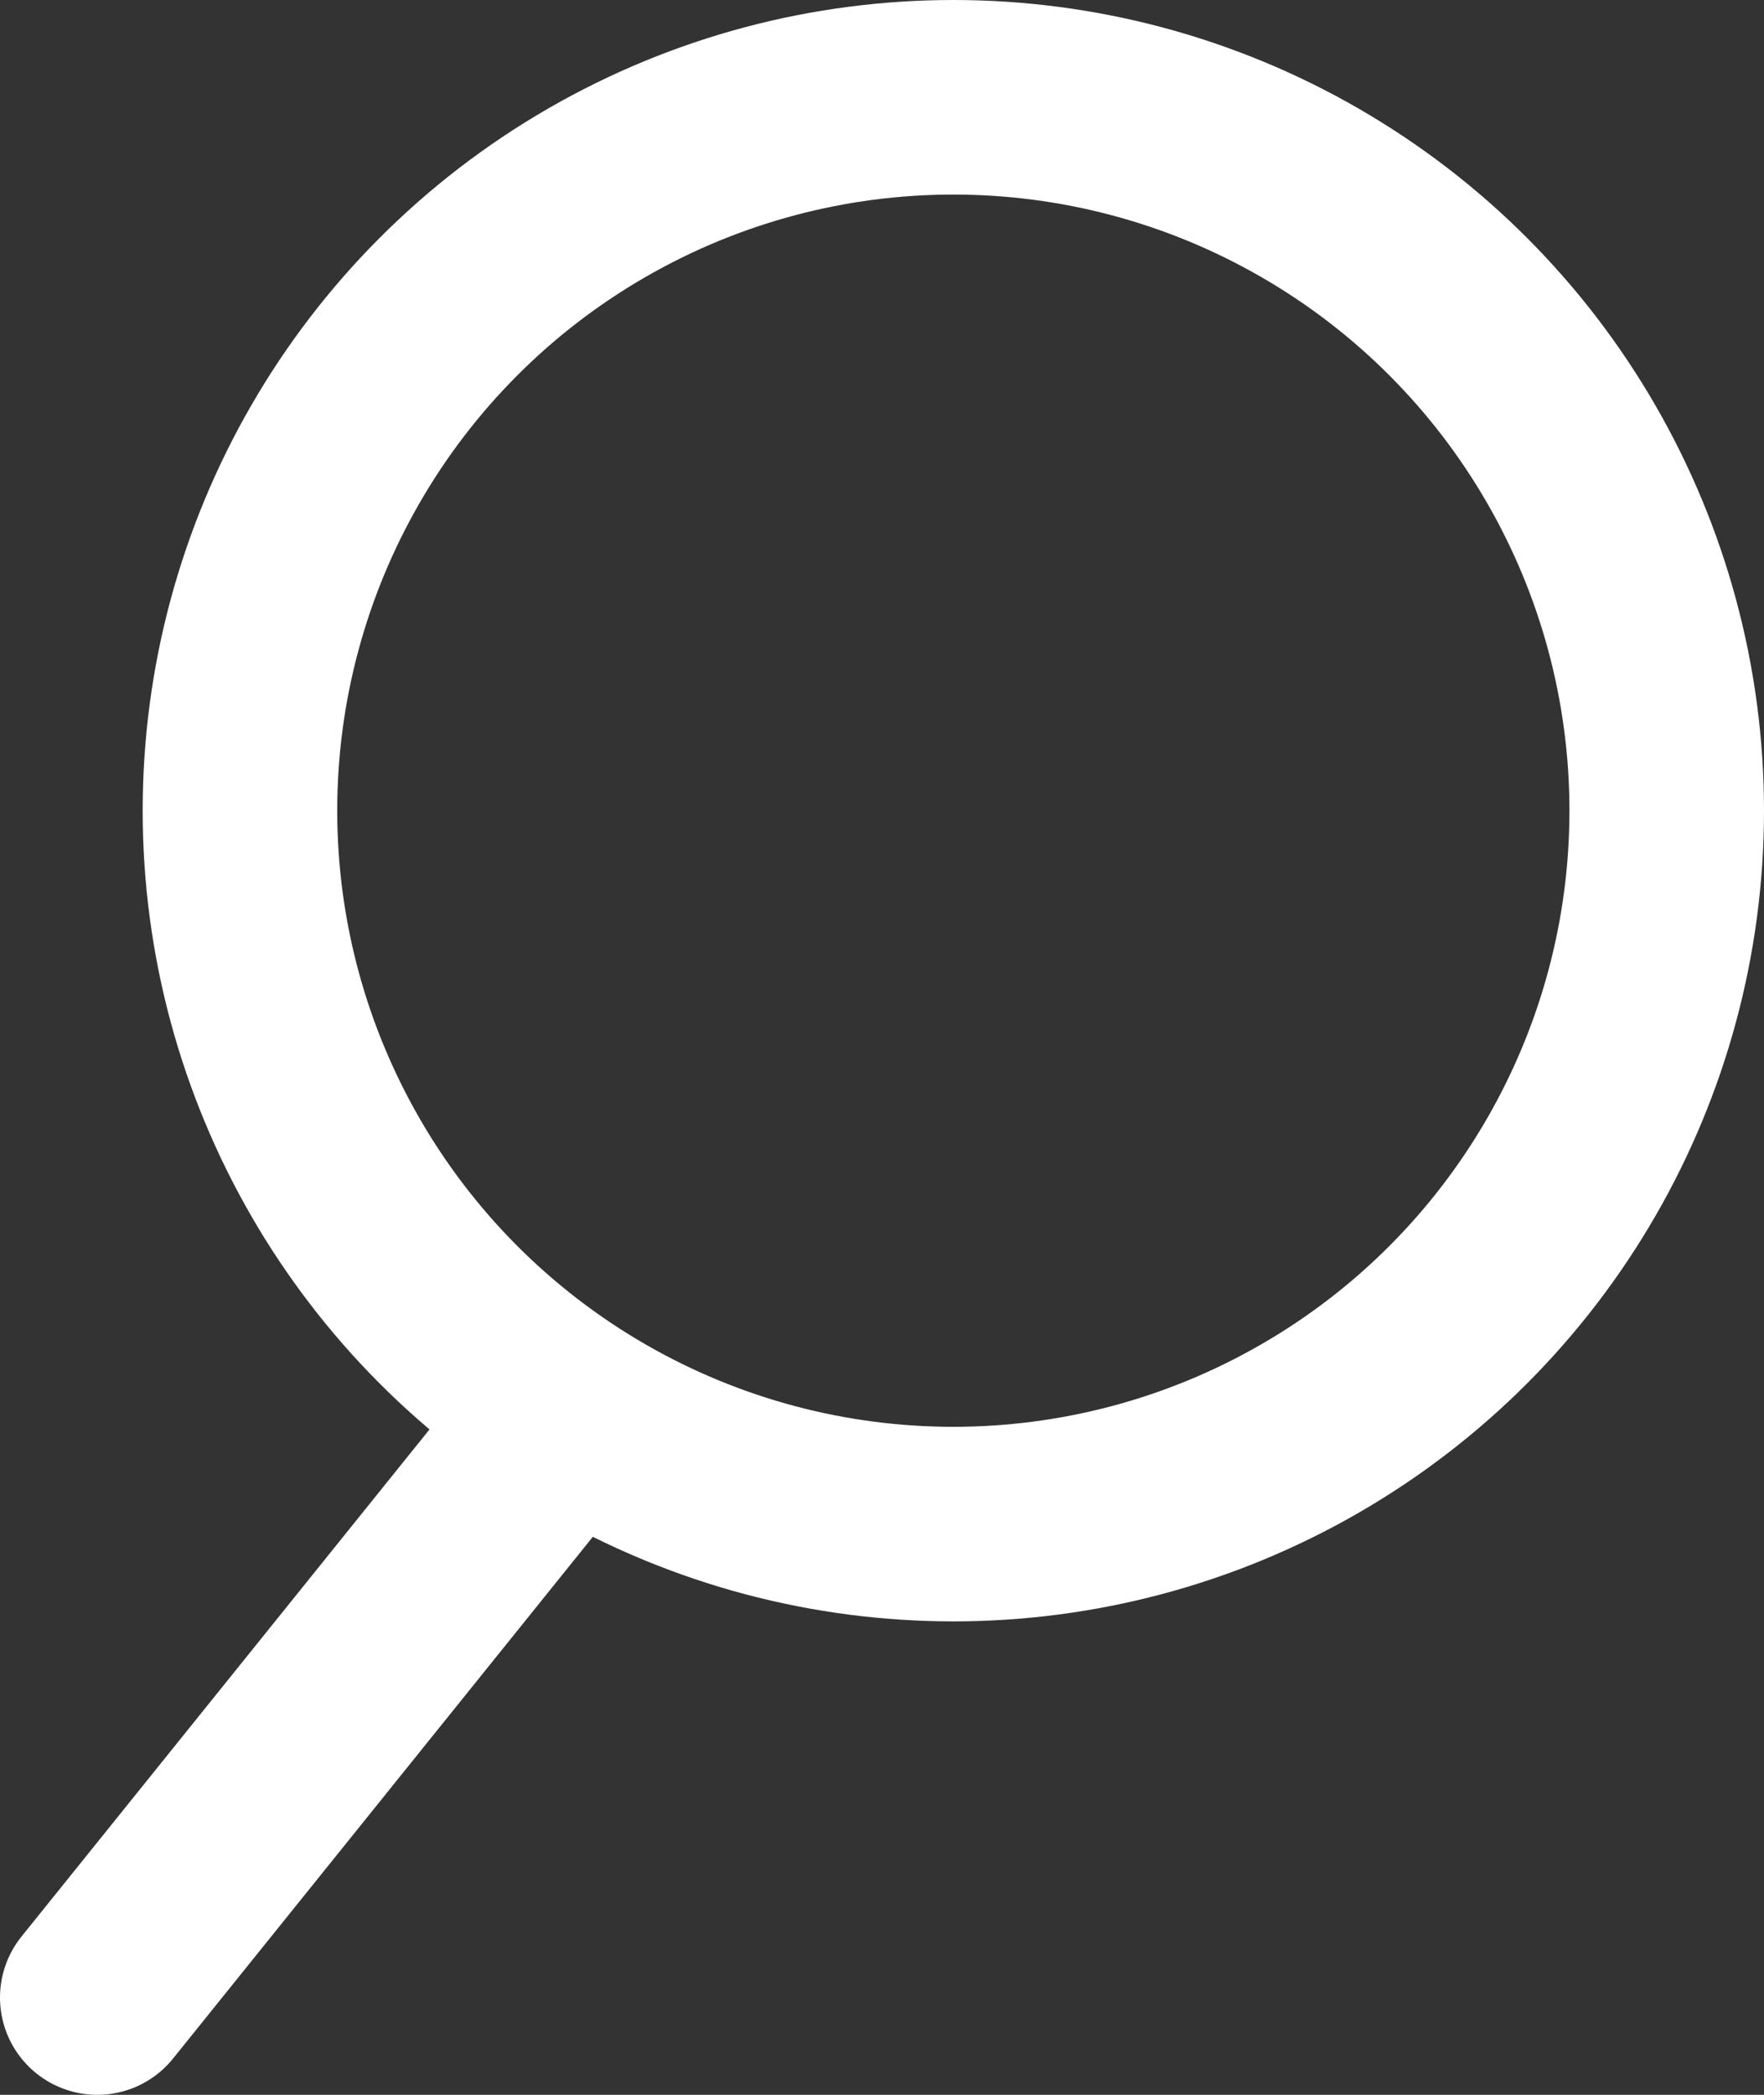
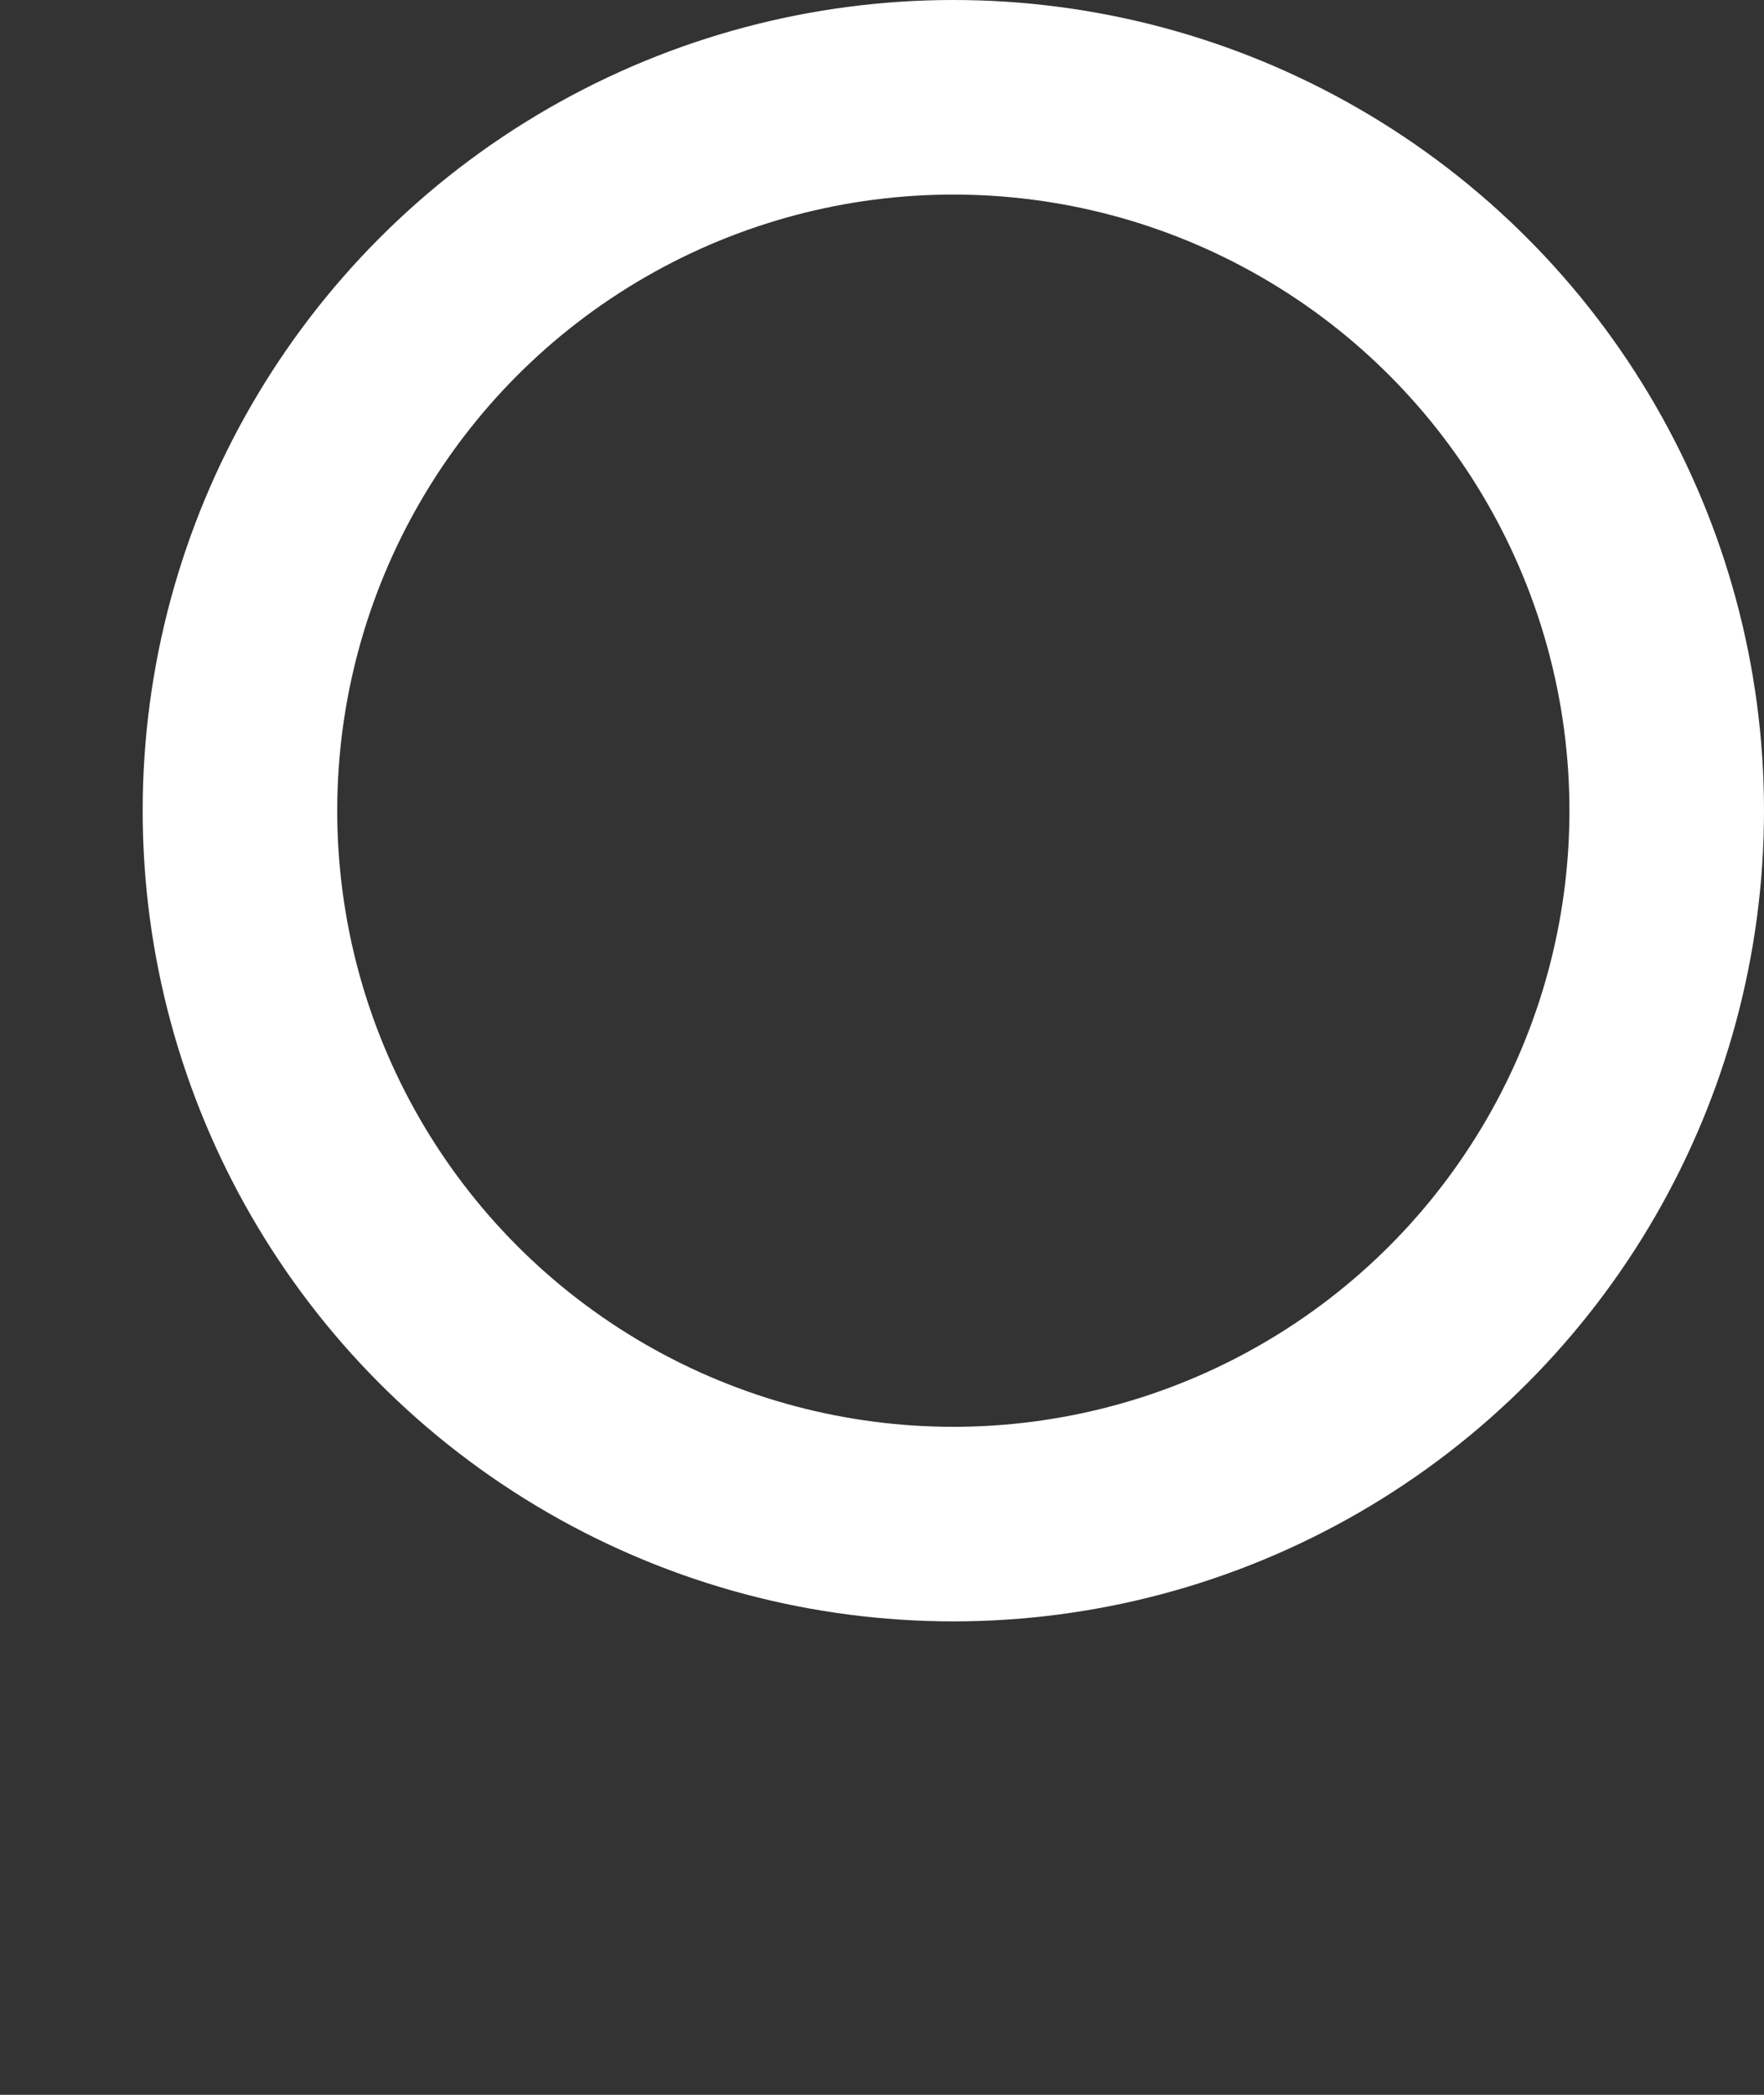
<svg xmlns="http://www.w3.org/2000/svg" version="1.1" id="Calque_1" x="0px" y="0px" viewBox="0 0 27.2 32.3" style="enable-background:new 0 0 27.2 32.3;" xml:space="preserve">
  <rect x="0" y="0" width="27.2" height="32.3" fill="#333333" stroke="none" />
  <style type="text/css">
	.st0{fill:none;stroke:#FFFFFF;stroke-width:3;stroke-linecap:round;stroke-miterlimit:10;}
</style>
  <title>Fichier 1</title>
  <g>
    <g id="PICTOS">
      <circle class="st0" cx="14.7" cy="12.5" r="11" />
-       <line class="st0" x1="1.5" y1="30.8" x2="8.5" y2="22.1" />
    </g>
  </g>
</svg>